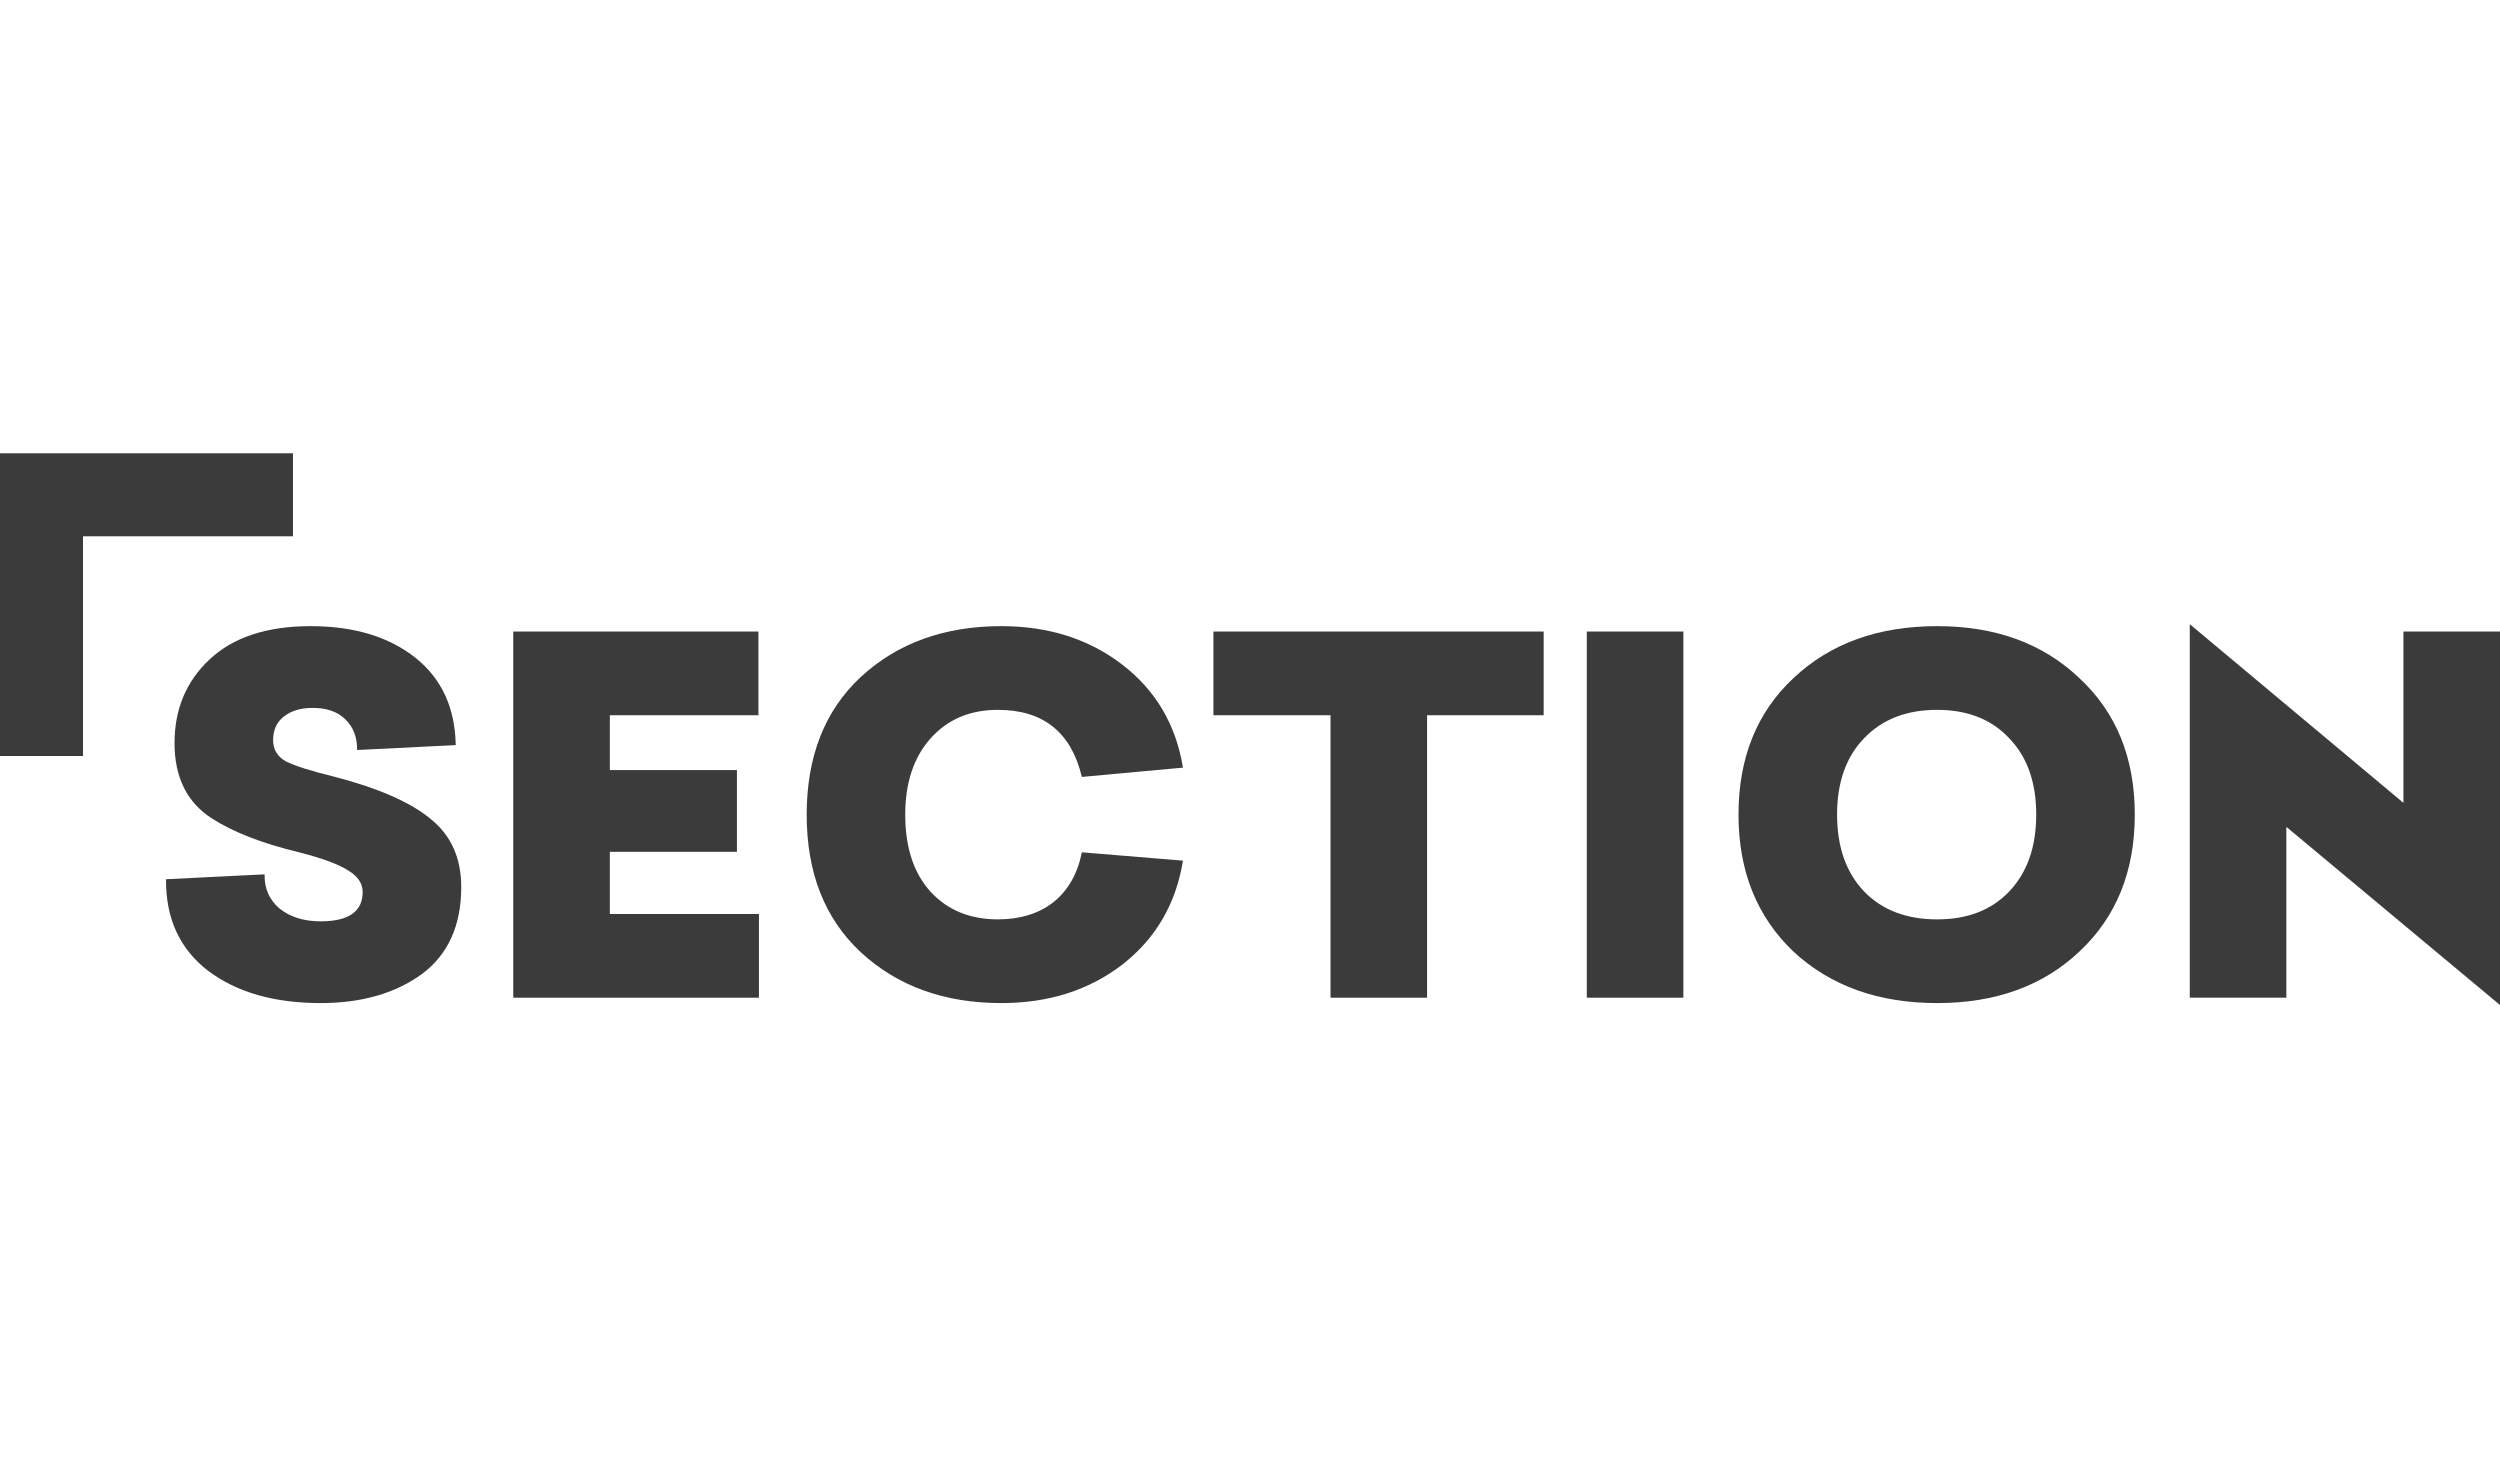
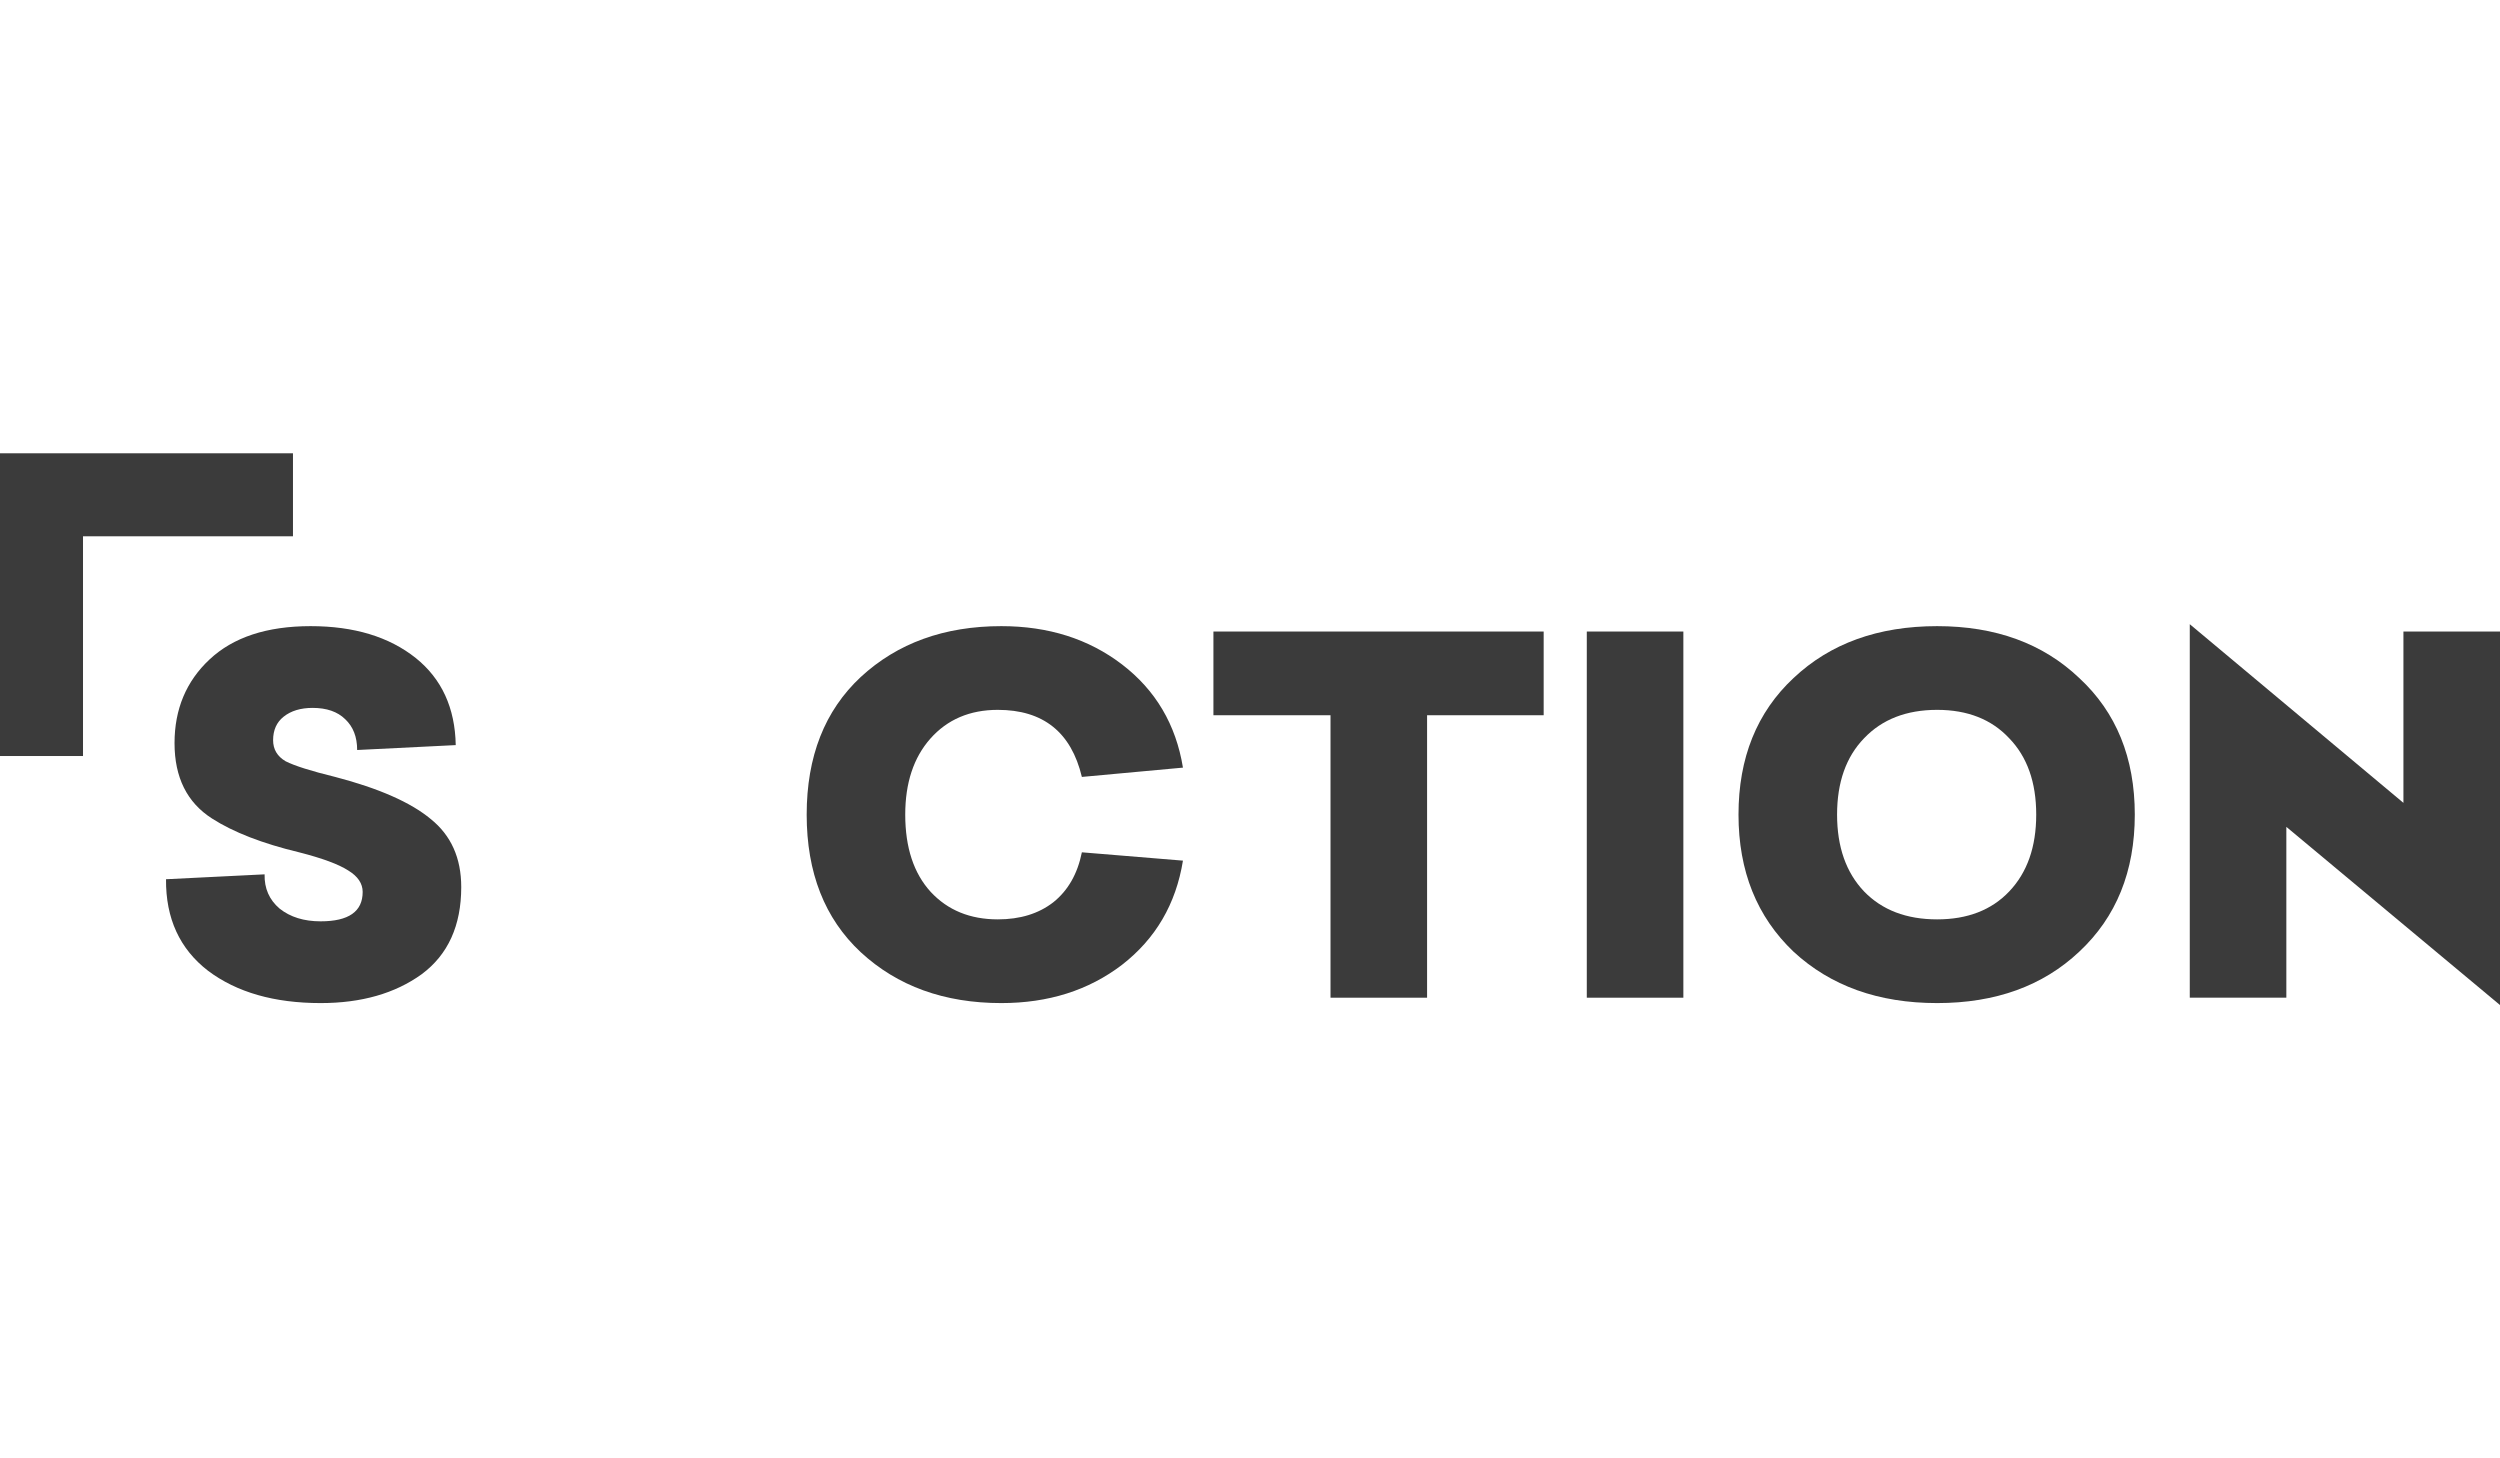
<svg xmlns="http://www.w3.org/2000/svg" width="240" height="140" viewBox="0 0 240 140" fill="none">
  <path d="M7.969 72.578H0V43.516H28.125V51.484H7.969V72.578Z" fill="#3B3B3B" />
  <path d="M43.75 71.53L34.287 72C34.287 70.746 33.903 69.76 33.135 69.039C32.398 68.318 31.357 67.958 30.012 67.958C28.86 67.958 27.931 68.24 27.226 68.804C26.554 69.337 26.218 70.089 26.218 71.06C26.218 71.937 26.618 72.611 27.418 73.081C28.283 73.519 29.868 74.02 32.174 74.585C36.369 75.681 39.427 77.028 41.349 78.626C43.302 80.193 44.279 82.37 44.279 85.159C44.279 88.855 43.014 91.644 40.484 93.524C37.922 95.372 34.688 96.296 30.781 96.296C26.33 96.296 22.727 95.263 19.973 93.195C17.251 91.096 15.906 88.166 15.938 84.406L25.401 83.937C25.369 85.284 25.849 86.38 26.842 87.226C27.867 88.041 29.18 88.448 30.781 88.448C33.471 88.448 34.816 87.508 34.816 85.628C34.816 84.814 34.352 84.125 33.423 83.561C32.494 82.965 30.925 82.386 28.715 81.822C25.193 80.976 22.407 79.895 20.357 78.579C17.956 77.044 16.755 74.632 16.755 71.342C16.755 68.083 17.875 65.405 20.117 63.306C22.391 61.175 25.625 60.11 29.82 60.11C33.983 60.11 37.346 61.128 39.907 63.165C42.405 65.17 43.686 67.958 43.75 71.53Z" fill="#3B3B3B" />
-   <path d="M72.81 60.627V68.663H58.544V73.927H70.745V81.775H58.544V87.743H72.858V95.779H49.273V60.627H72.81Z" fill="#3B3B3B" />
  <path d="M96.126 60.11C100.641 60.11 104.5 61.332 107.703 63.776C110.937 66.251 112.89 69.556 113.563 73.692L103.86 74.585C102.835 70.292 100.145 68.146 95.79 68.146C93.1 68.146 90.938 69.07 89.305 70.919C87.704 72.736 86.903 75.164 86.903 78.203C86.903 81.368 87.72 83.843 89.353 85.628C90.986 87.383 93.132 88.26 95.79 88.26C97.935 88.26 99.713 87.712 101.122 86.615C102.531 85.487 103.443 83.89 103.86 81.822L113.563 82.621C112.89 86.788 110.937 90.124 107.703 92.631C104.5 95.075 100.641 96.296 96.126 96.296C90.65 96.296 86.151 94.667 82.628 91.409C79.17 88.182 77.441 83.78 77.441 78.203C77.441 72.626 79.17 68.224 82.628 64.997C86.151 61.739 90.65 60.11 96.126 60.11Z" fill="#3B3B3B" />
  <path d="M148.192 60.627V68.663H137V95.779H127.729V68.663H116.489V60.627H148.192Z" fill="#3B3B3B" />
  <path d="M161.603 60.627V95.779H152.332V60.627H161.603Z" fill="#3B3B3B" />
  <path d="M185.966 60.11C191.57 60.11 196.118 61.77 199.608 65.091C203.163 68.381 204.94 72.752 204.94 78.203C204.94 83.655 203.163 88.041 199.608 91.362C196.118 94.652 191.57 96.296 185.966 96.296C180.33 96.296 175.735 94.652 172.18 91.362C168.658 88.01 166.896 83.623 166.896 78.203C166.896 72.752 168.658 68.381 172.18 65.091C175.703 61.77 180.298 60.11 185.966 60.11ZM185.966 68.146C183.02 68.146 180.682 69.055 178.953 70.872C177.224 72.658 176.359 75.101 176.359 78.203C176.359 81.305 177.224 83.764 178.953 85.581C180.682 87.367 183.02 88.26 185.966 88.26C188.88 88.26 191.186 87.367 192.883 85.581C194.613 83.764 195.477 81.305 195.477 78.203C195.477 75.101 194.613 72.658 192.883 70.872C191.186 69.055 188.88 68.146 185.966 68.146Z" fill="#3B3B3B" />
  <path d="M210.218 59.922L230.729 77.075V60.627H240V96.484L219.489 79.378V95.779H210.218V59.922Z" fill="#3B3B3B" />
</svg>